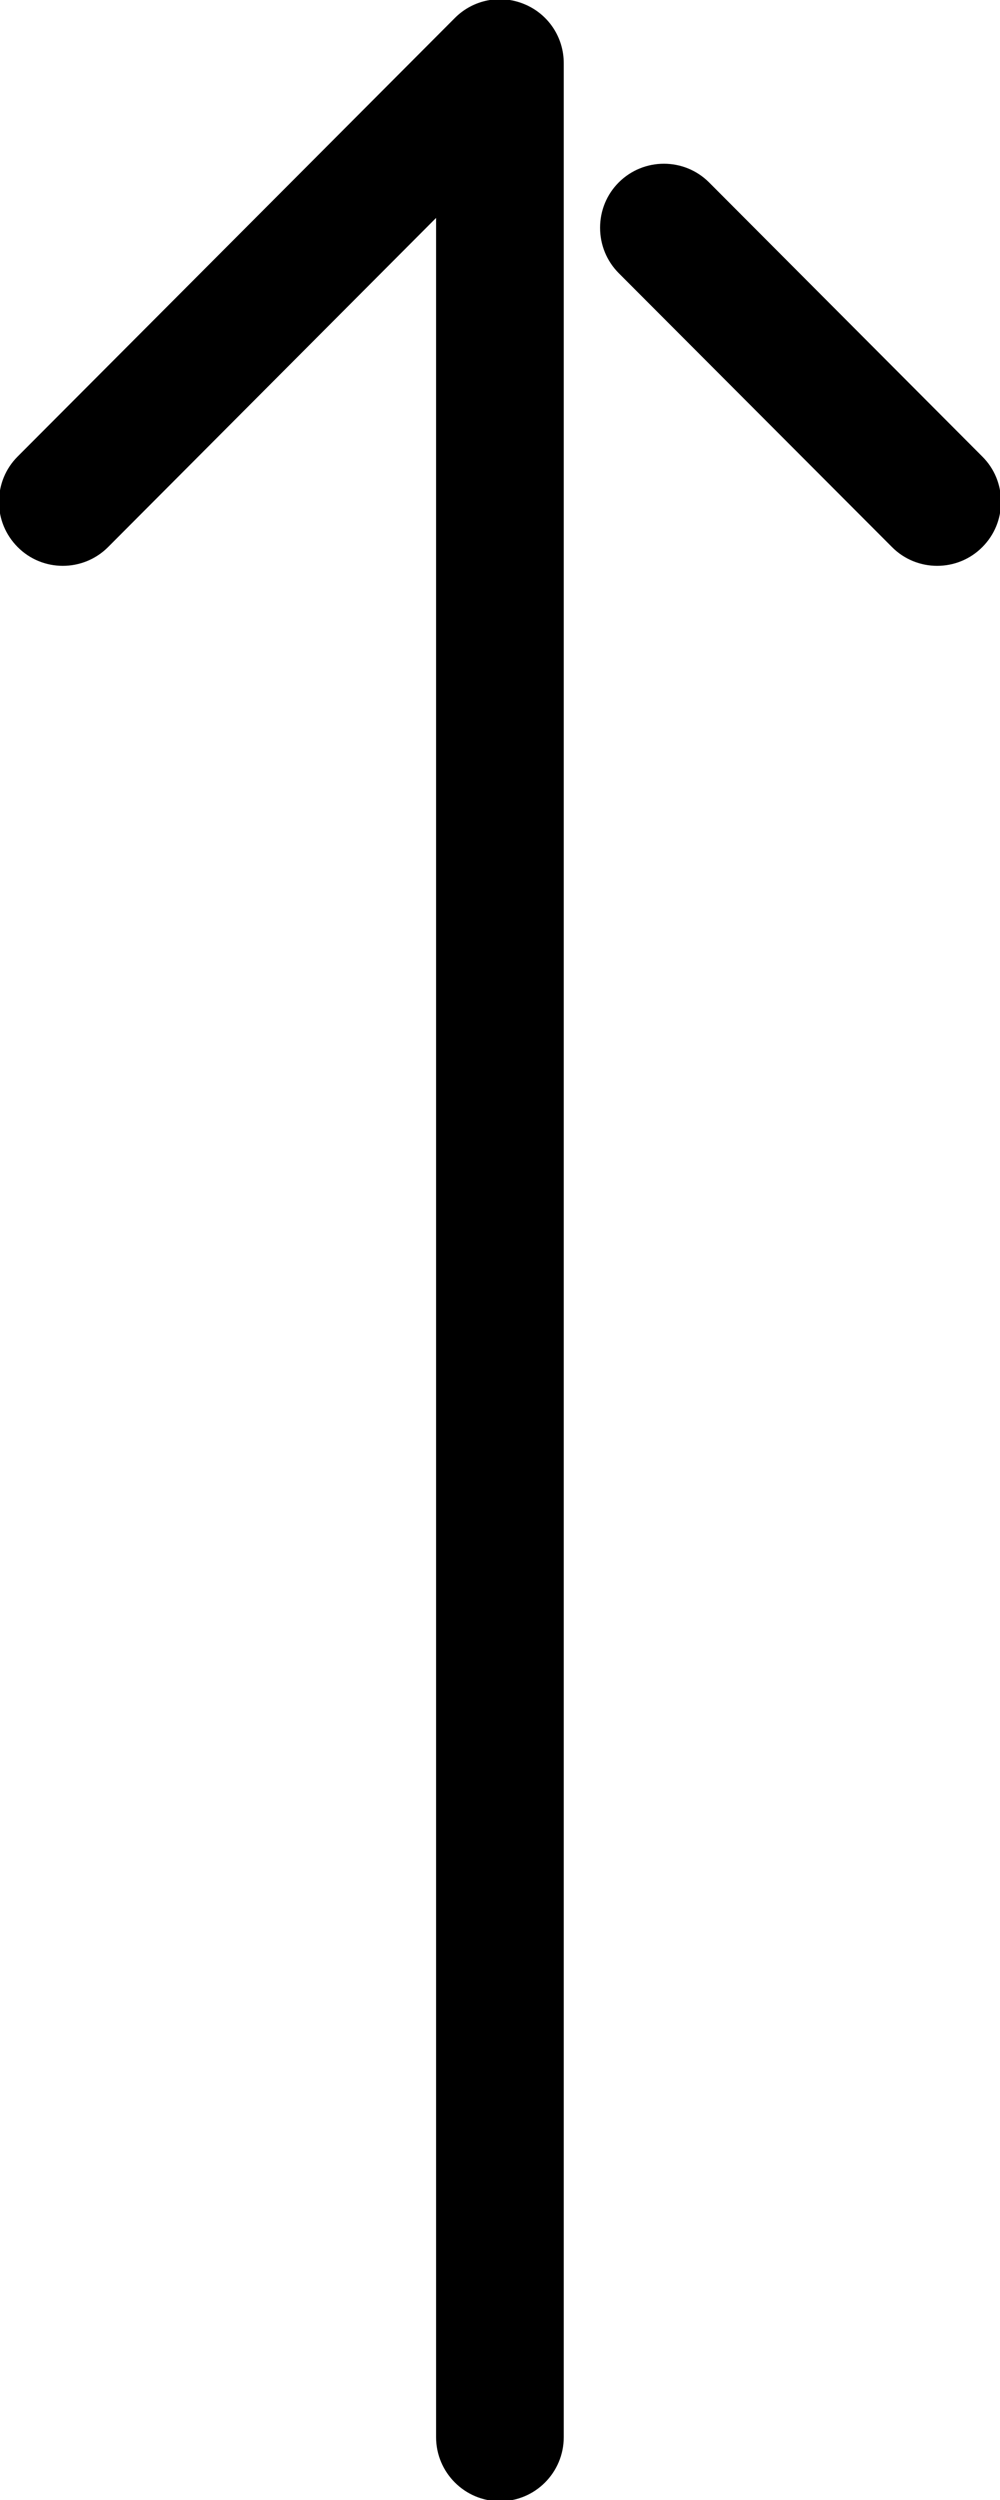
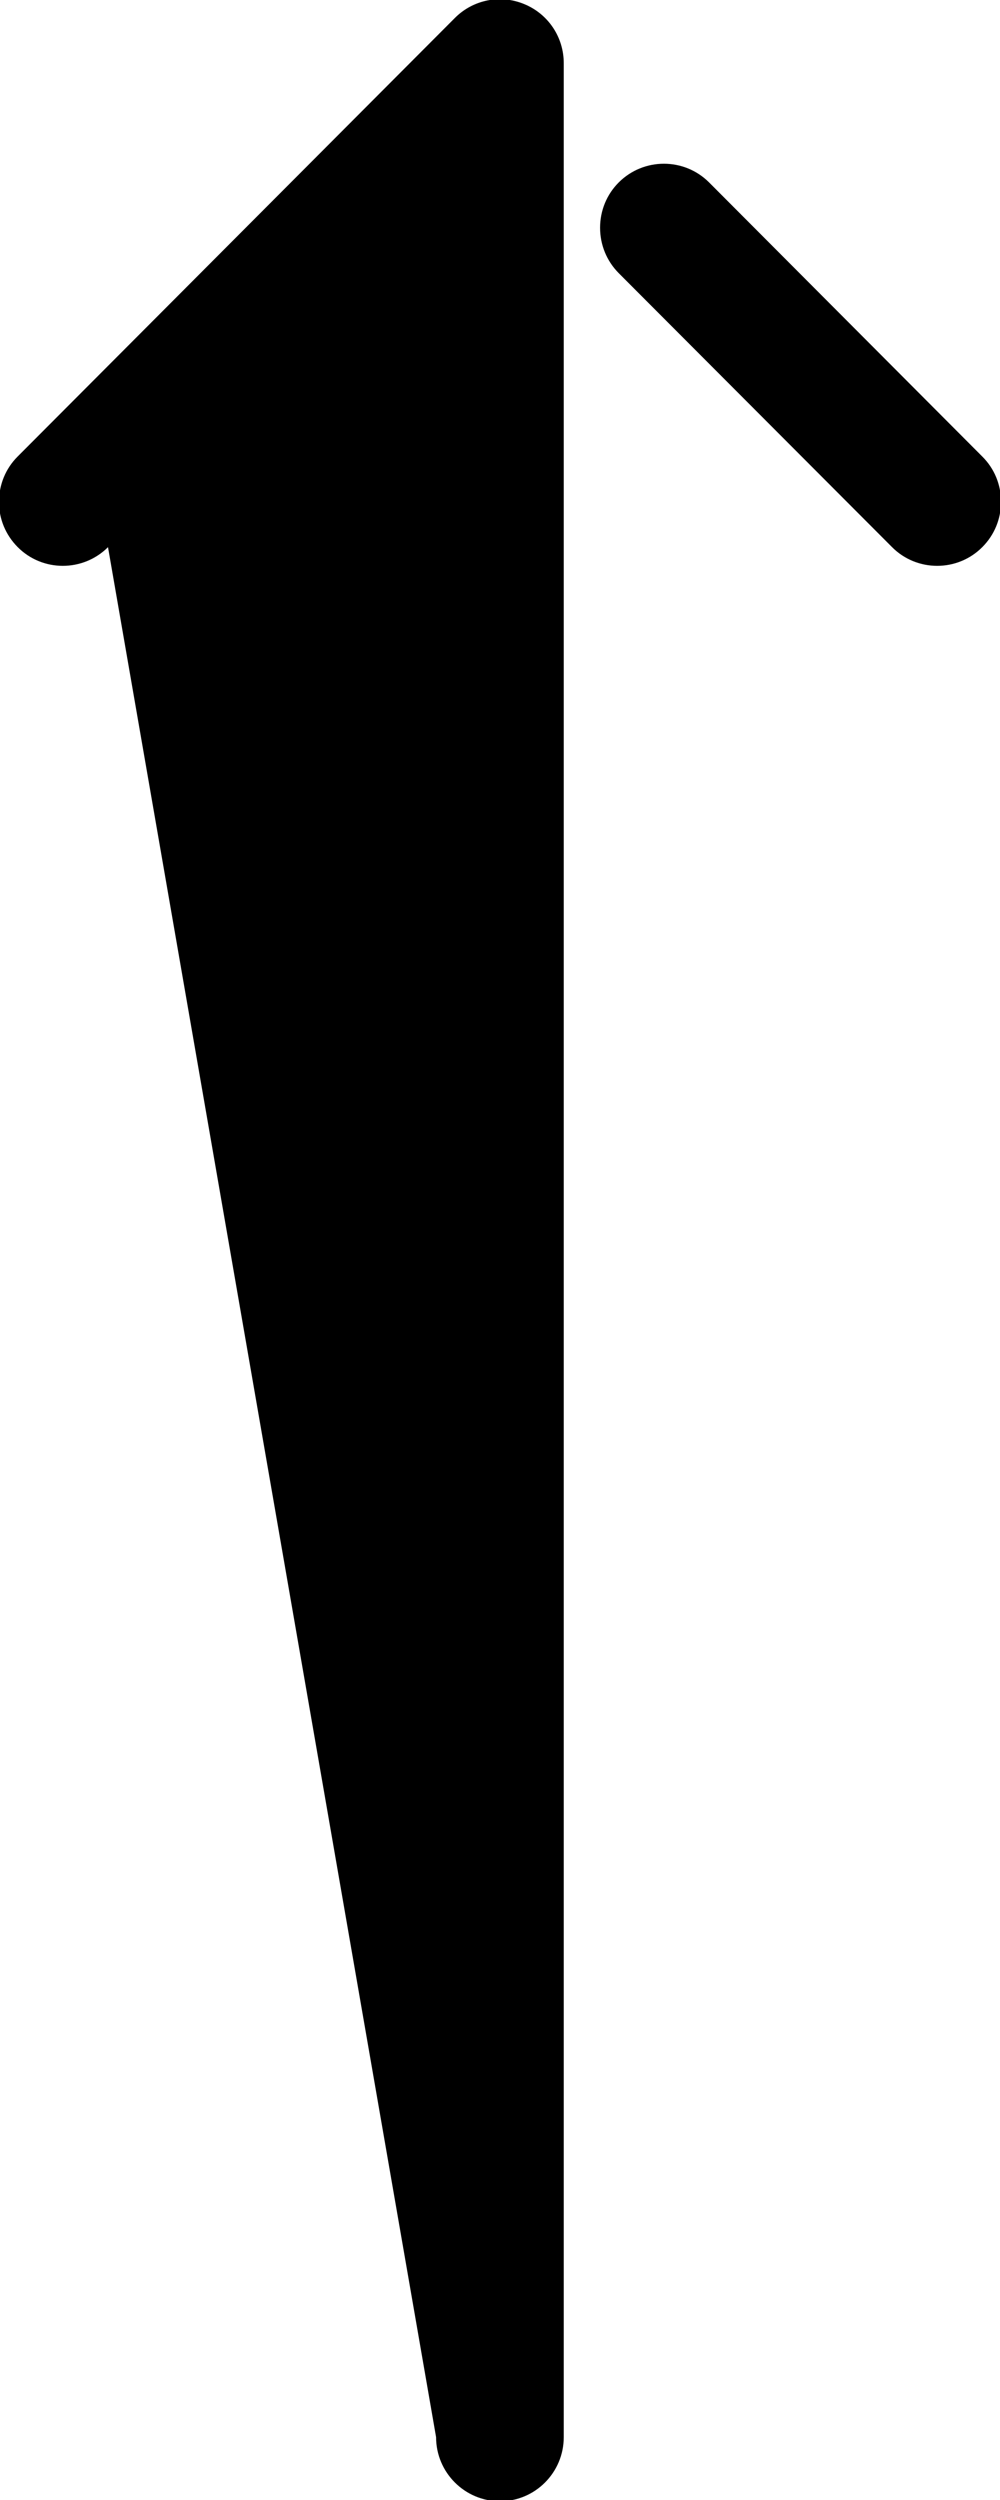
<svg xmlns="http://www.w3.org/2000/svg" width="12px" height="30px">
-   <path fill-rule="evenodd" d="M11.787,6.566 C11.489,6.865 11.002,6.865 10.704,6.565 L7.425,3.278 C7.280,3.132 7.201,2.938 7.201,2.733 C7.201,2.528 7.280,2.334 7.425,2.189 C7.724,1.890 8.210,1.890 8.509,2.189 L11.787,5.478 C11.933,5.623 12.012,5.816 12.012,6.021 C12.012,6.227 11.933,6.420 11.787,6.566 ZM6.000,30.015 C5.577,30.015 5.233,29.670 5.233,29.246 L5.233,2.615 L1.296,6.566 C0.996,6.865 0.510,6.865 0.212,6.565 C0.068,6.420 -0.013,6.227 -0.012,6.022 C-0.012,5.816 0.067,5.623 0.212,5.478 L5.458,0.216 C5.678,-0.005 6.006,-0.070 6.293,0.050 C6.580,0.169 6.766,0.448 6.765,0.760 L6.765,29.246 C6.765,29.670 6.422,30.015 6.000,30.015 Z" />
+   <path fill-rule="evenodd" d="M11.787,6.566 C11.489,6.865 11.002,6.865 10.704,6.565 L7.425,3.278 C7.280,3.132 7.201,2.938 7.201,2.733 C7.201,2.528 7.280,2.334 7.425,2.189 C7.724,1.890 8.210,1.890 8.509,2.189 L11.787,5.478 C11.933,5.623 12.012,5.816 12.012,6.021 C12.012,6.227 11.933,6.420 11.787,6.566 ZM6.000,30.015 C5.577,30.015 5.233,29.670 5.233,29.246 L1.296,6.566 C0.996,6.865 0.510,6.865 0.212,6.565 C0.068,6.420 -0.013,6.227 -0.012,6.022 C-0.012,5.816 0.067,5.623 0.212,5.478 L5.458,0.216 C5.678,-0.005 6.006,-0.070 6.293,0.050 C6.580,0.169 6.766,0.448 6.765,0.760 L6.765,29.246 C6.765,29.670 6.422,30.015 6.000,30.015 Z" />
</svg>